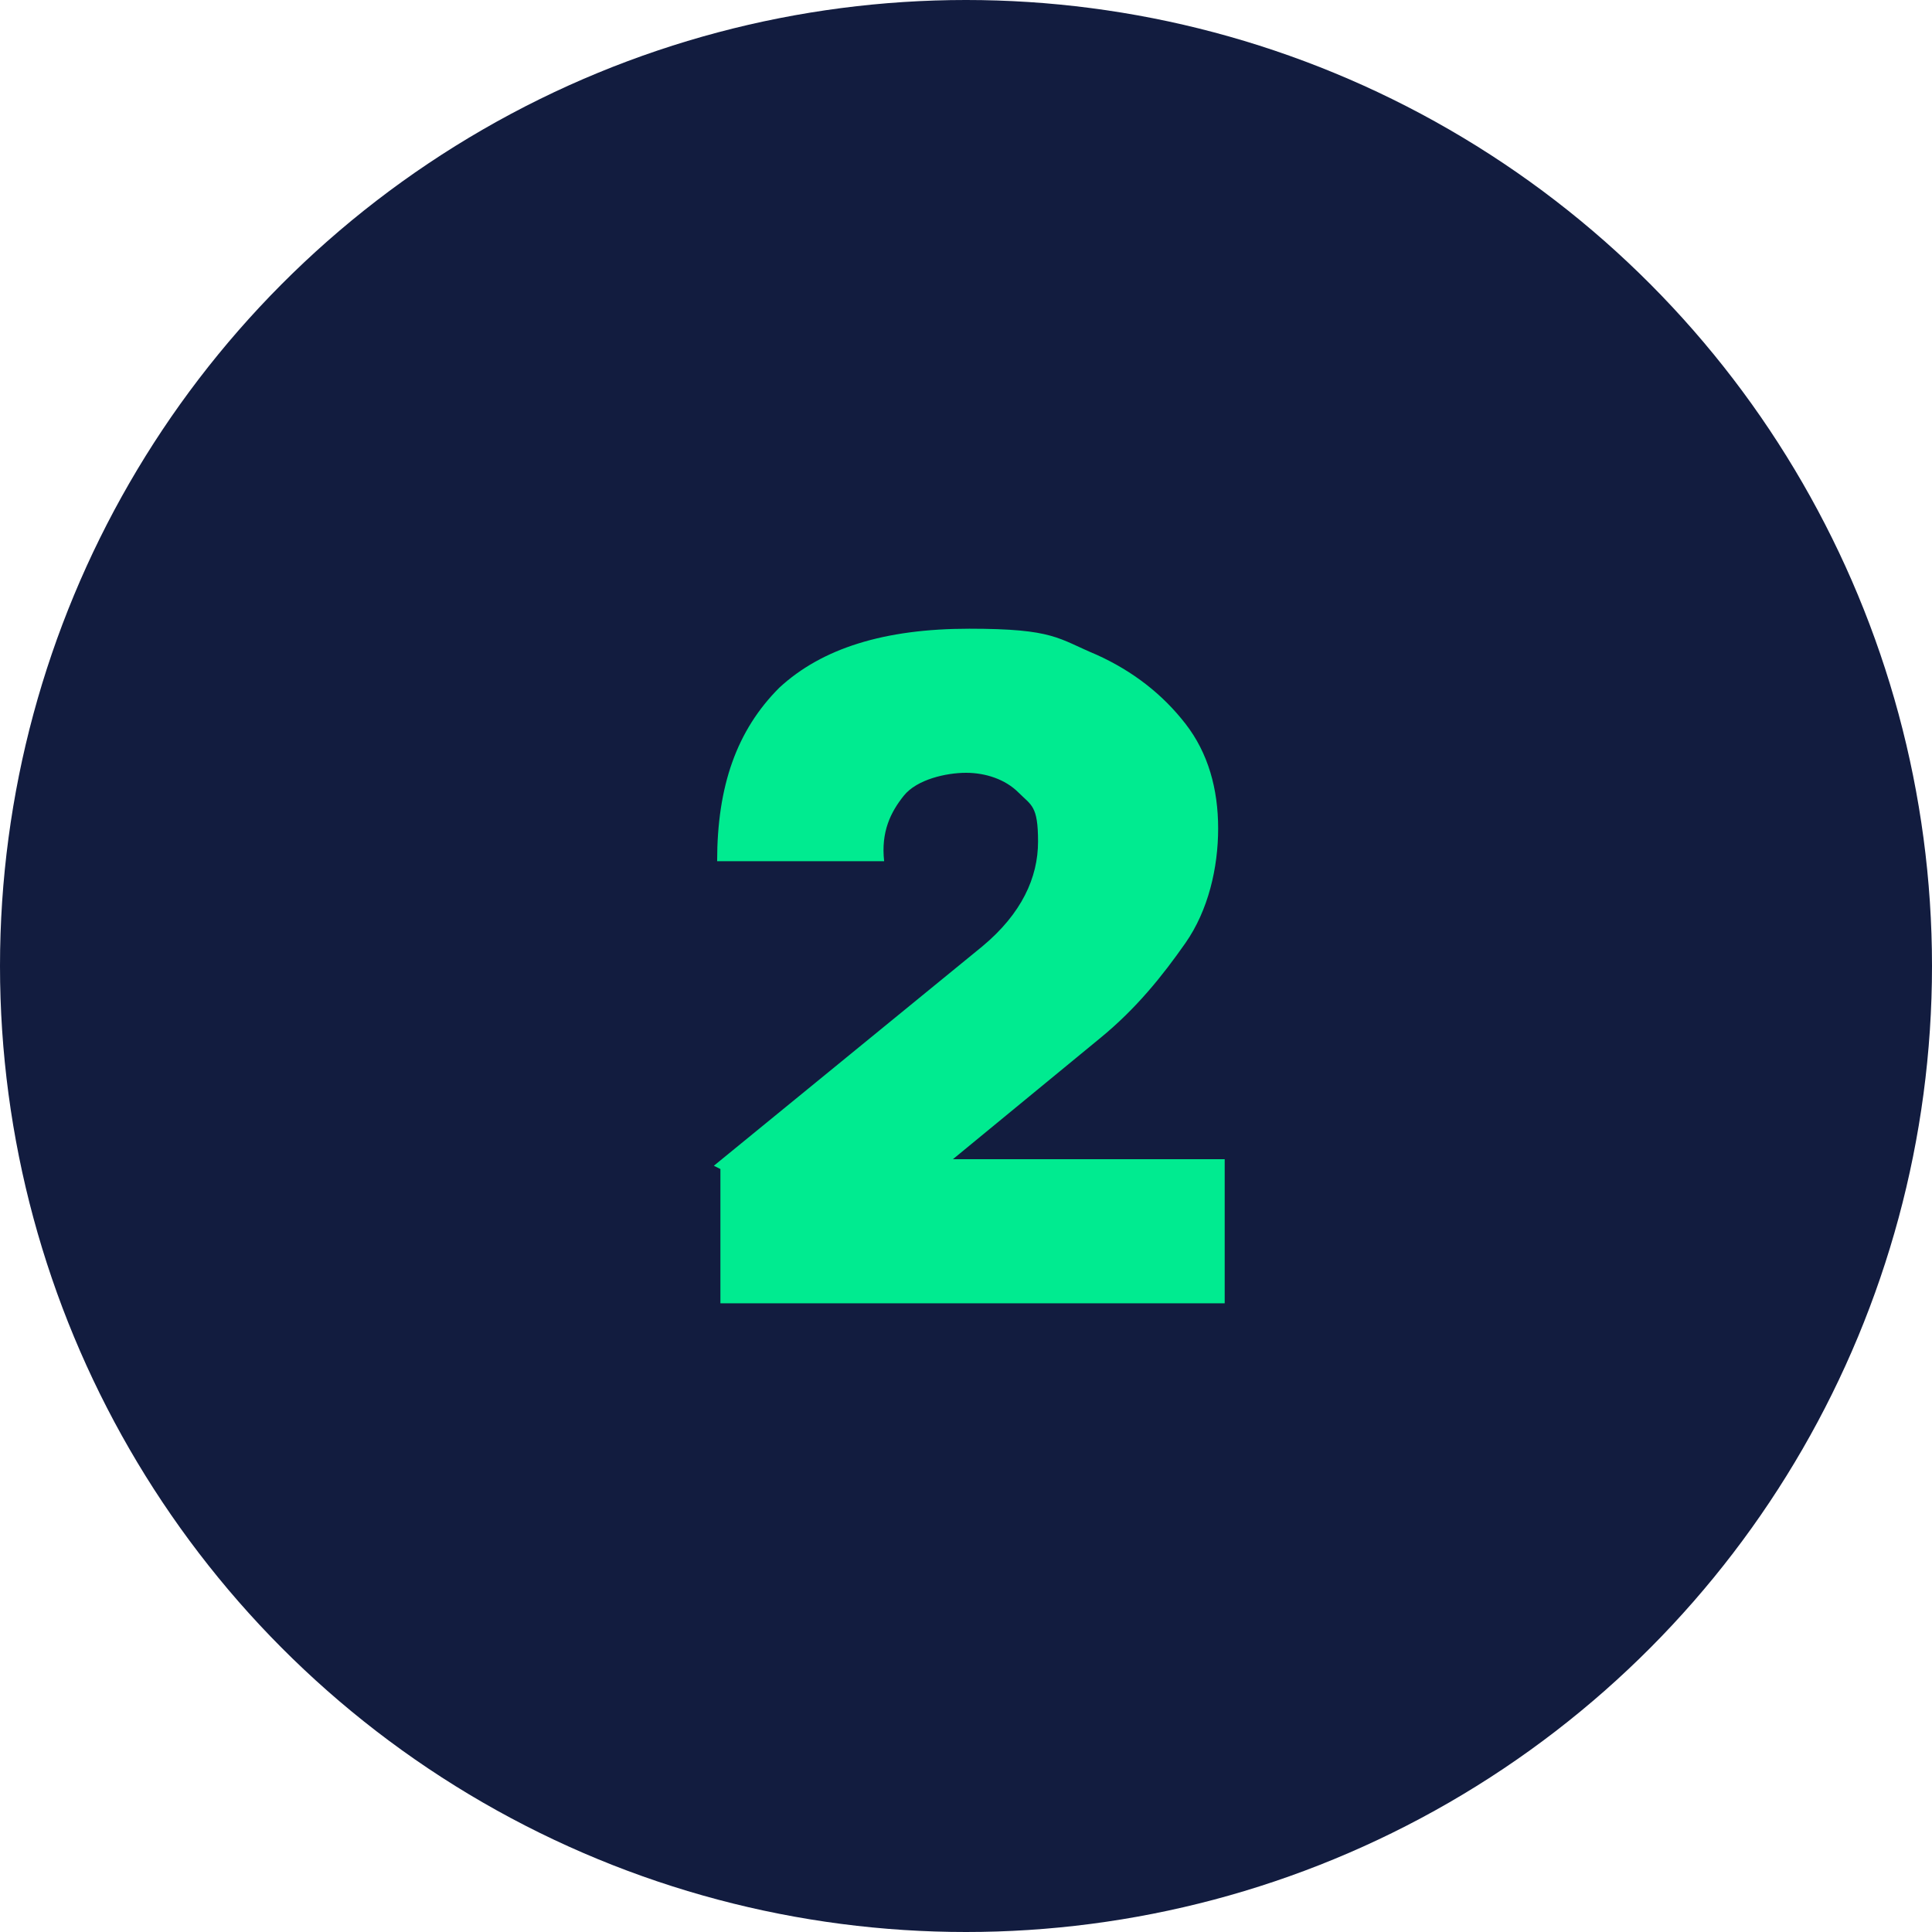
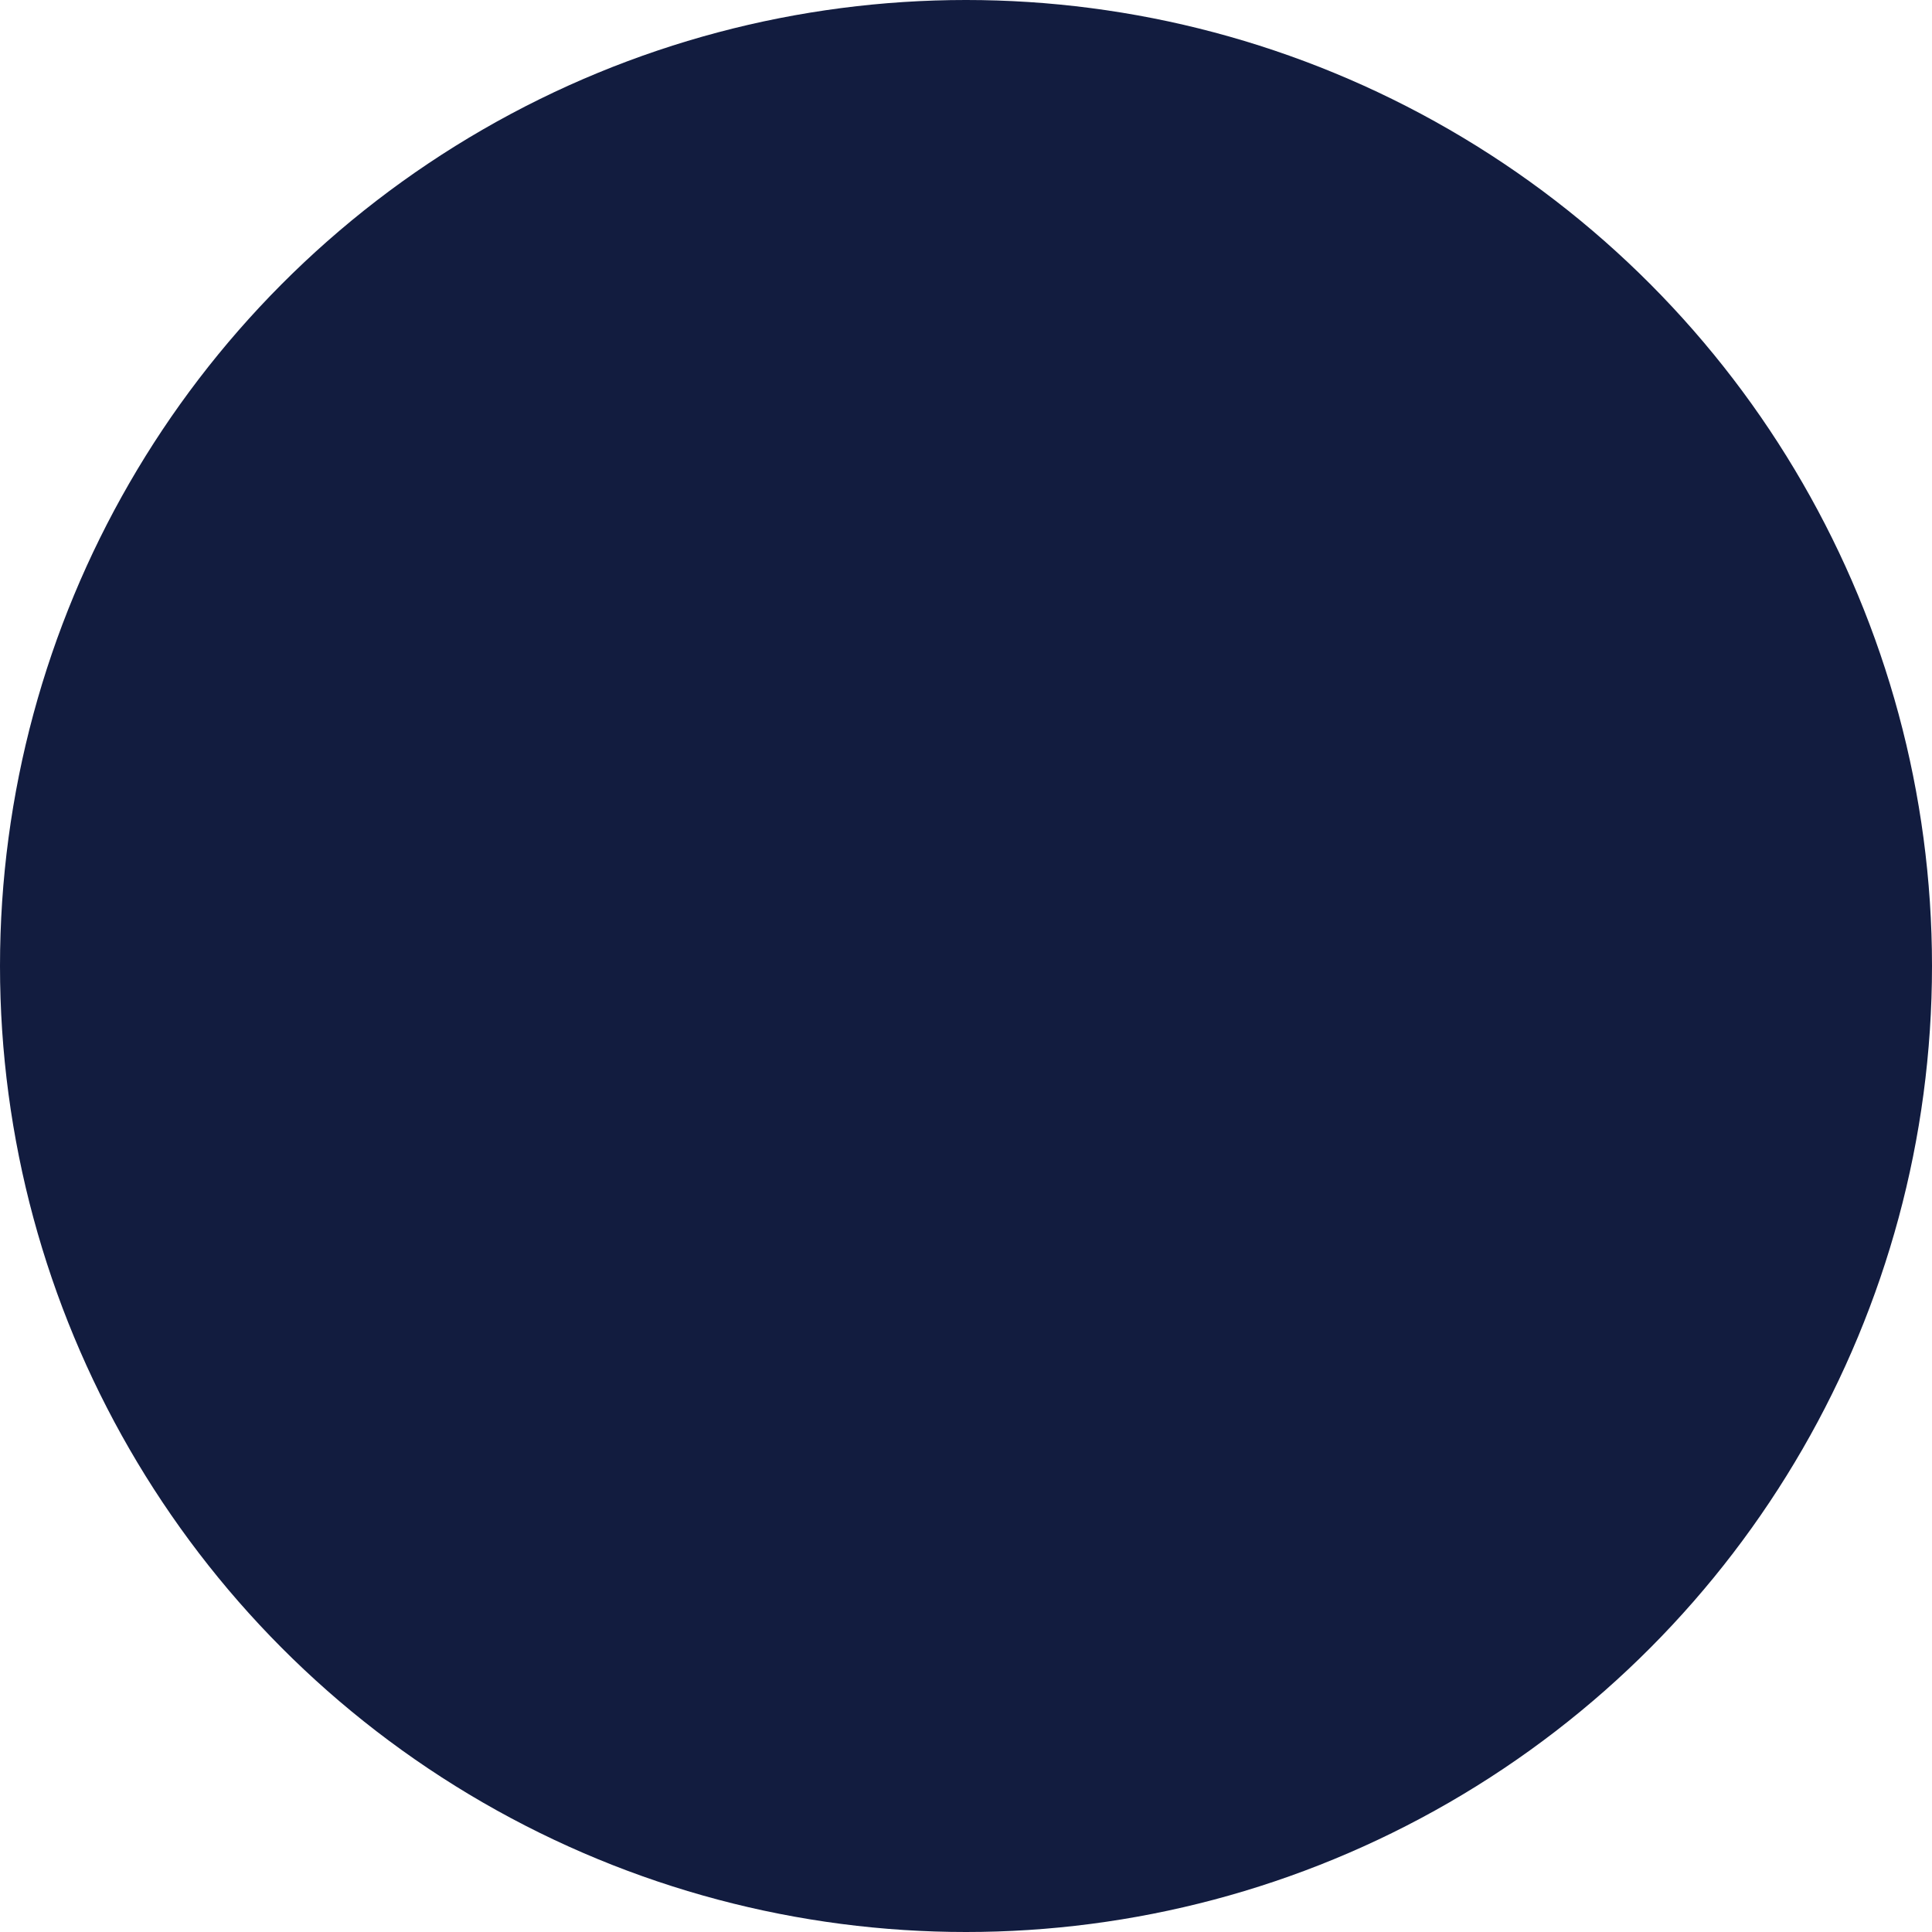
<svg xmlns="http://www.w3.org/2000/svg" id="Camada_1" version="1.1" viewBox="0 0 59 59">
  <defs>
    <style>
      .st0 {
        fill: #00eb90;
      }

      .st1 {
        fill: #121c3f;
      }
    </style>
  </defs>
  <circle class="st1" cx="29.5" cy="29.5" r="29.5" />
-   <path class="st0" d="M21.8,35.6l8.2-6.7c1.2-1,1.7-2.1,1.7-3.2s-.2-1.1-.6-1.5c-.4-.4-1-.6-1.6-.6s-1.5.2-1.9.7-.7,1.1-.6,2h-5.1c0-2.3.6-4,1.9-5.3,1.3-1.2,3.2-1.8,5.8-1.8s2.7.3,3.9.8c1.1.5,2,1.2,2.7,2.1.7.9,1,2,1,3.2s-.3,2.5-1,3.5c-.7,1-1.5,2-2.6,2.9l-4.5,3.7h8.3v4.4h-15.4v-4.1Z" />
</svg>